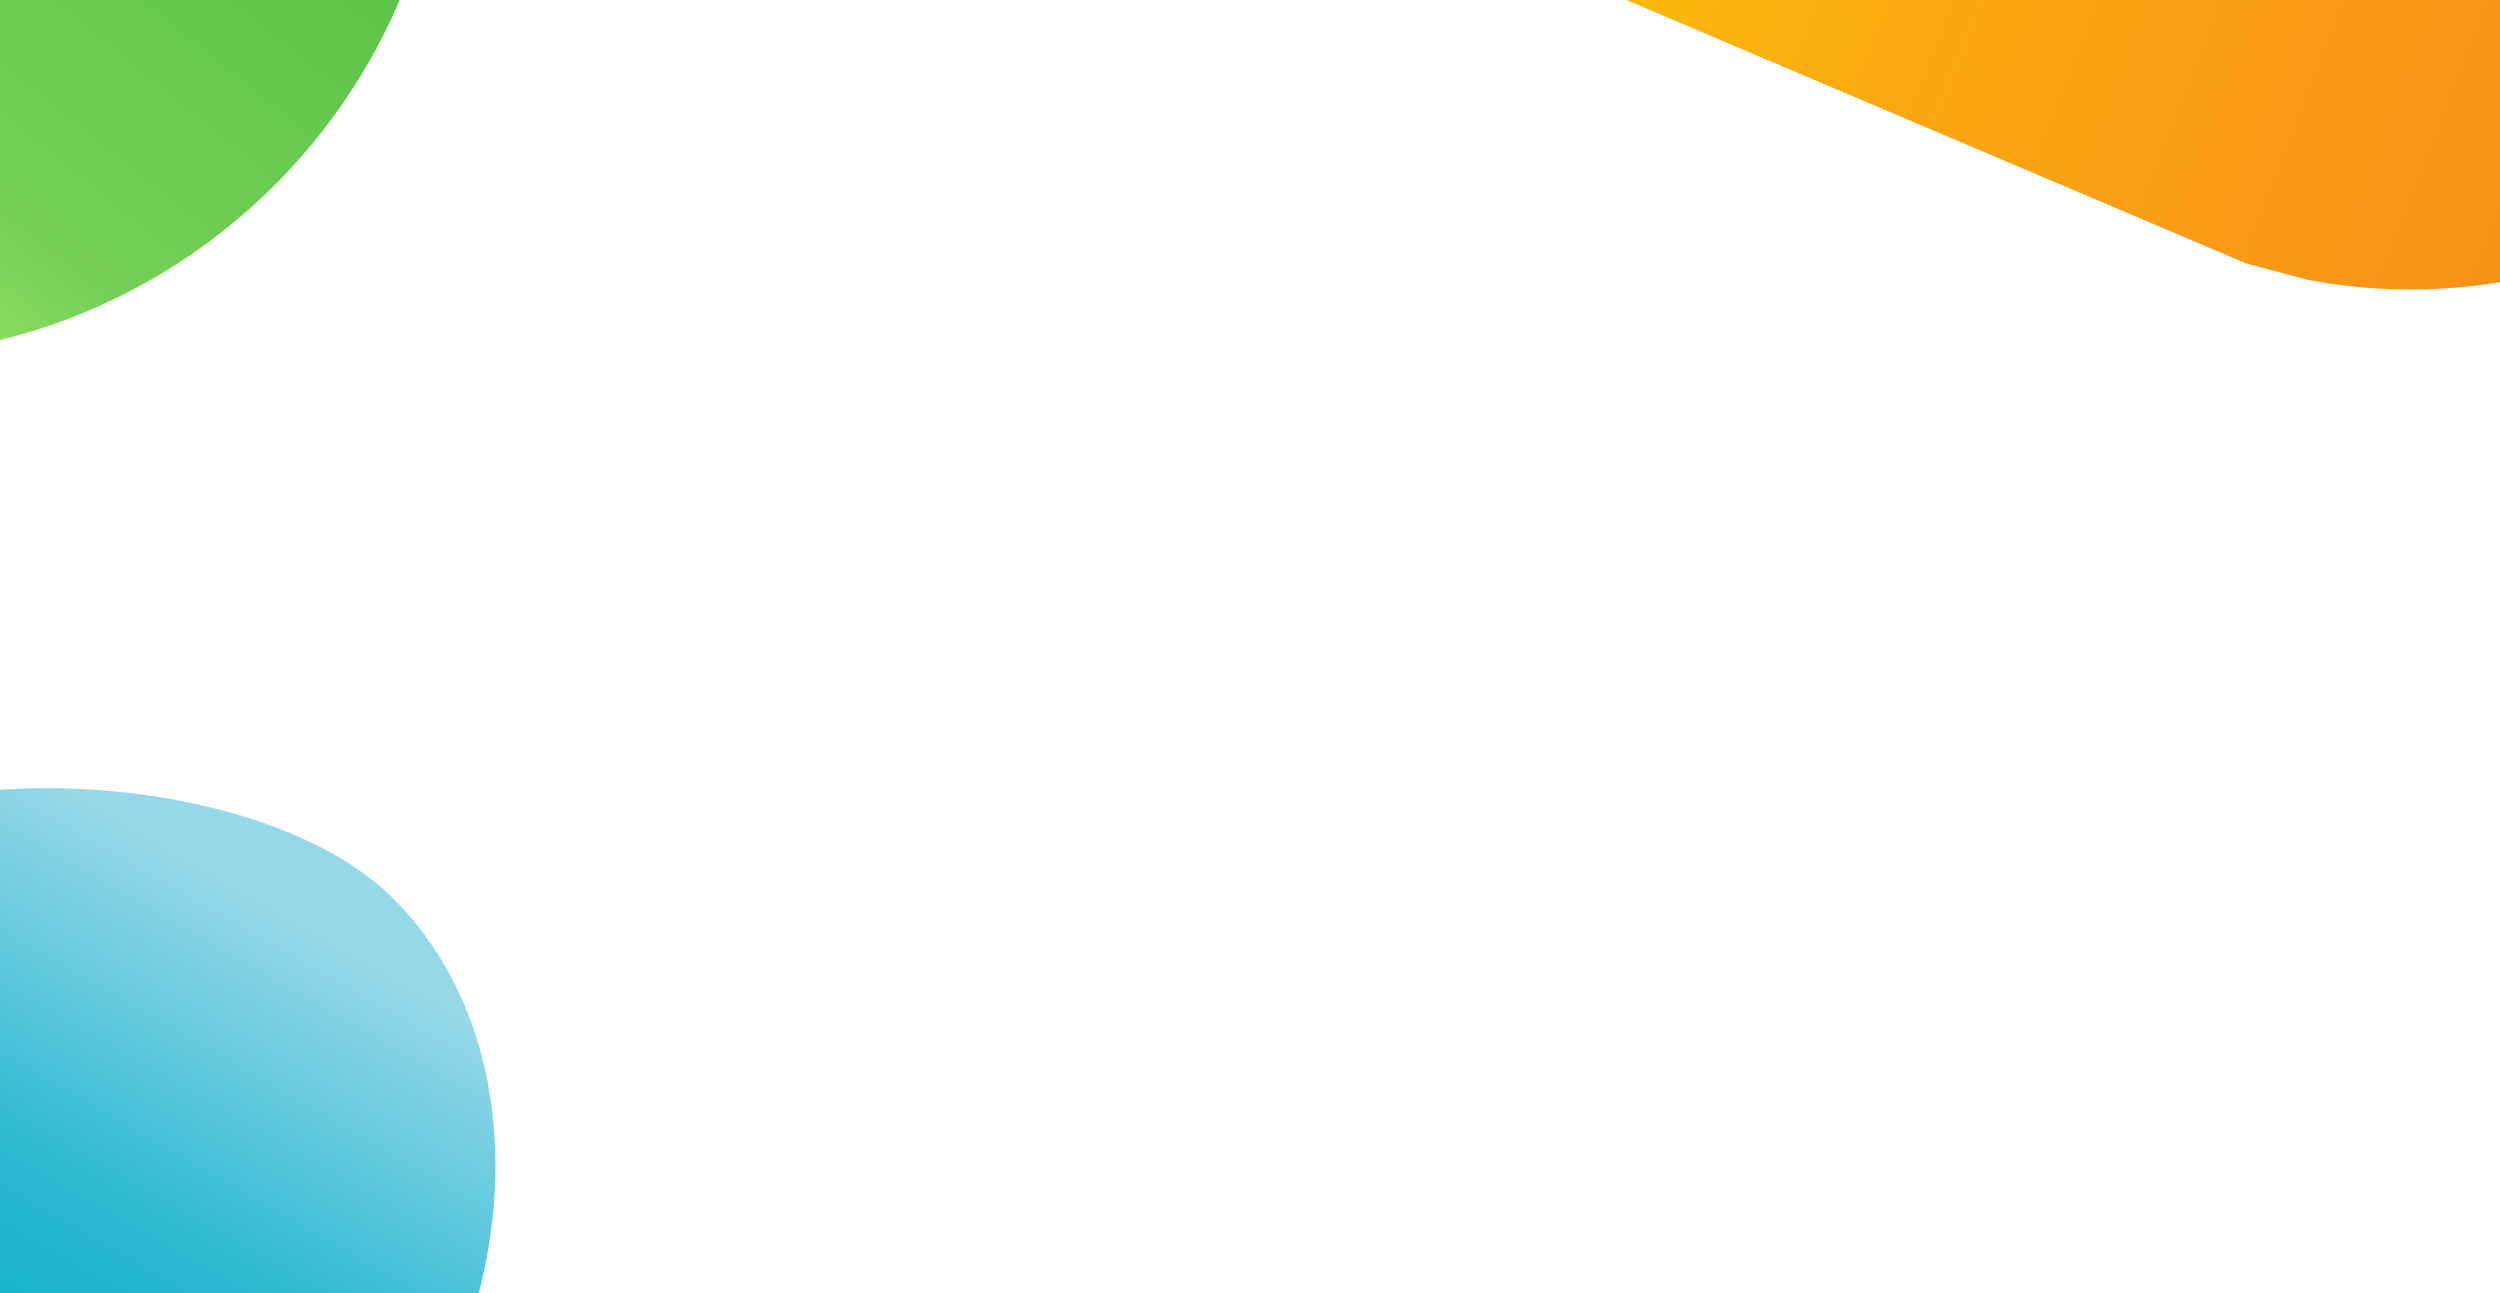
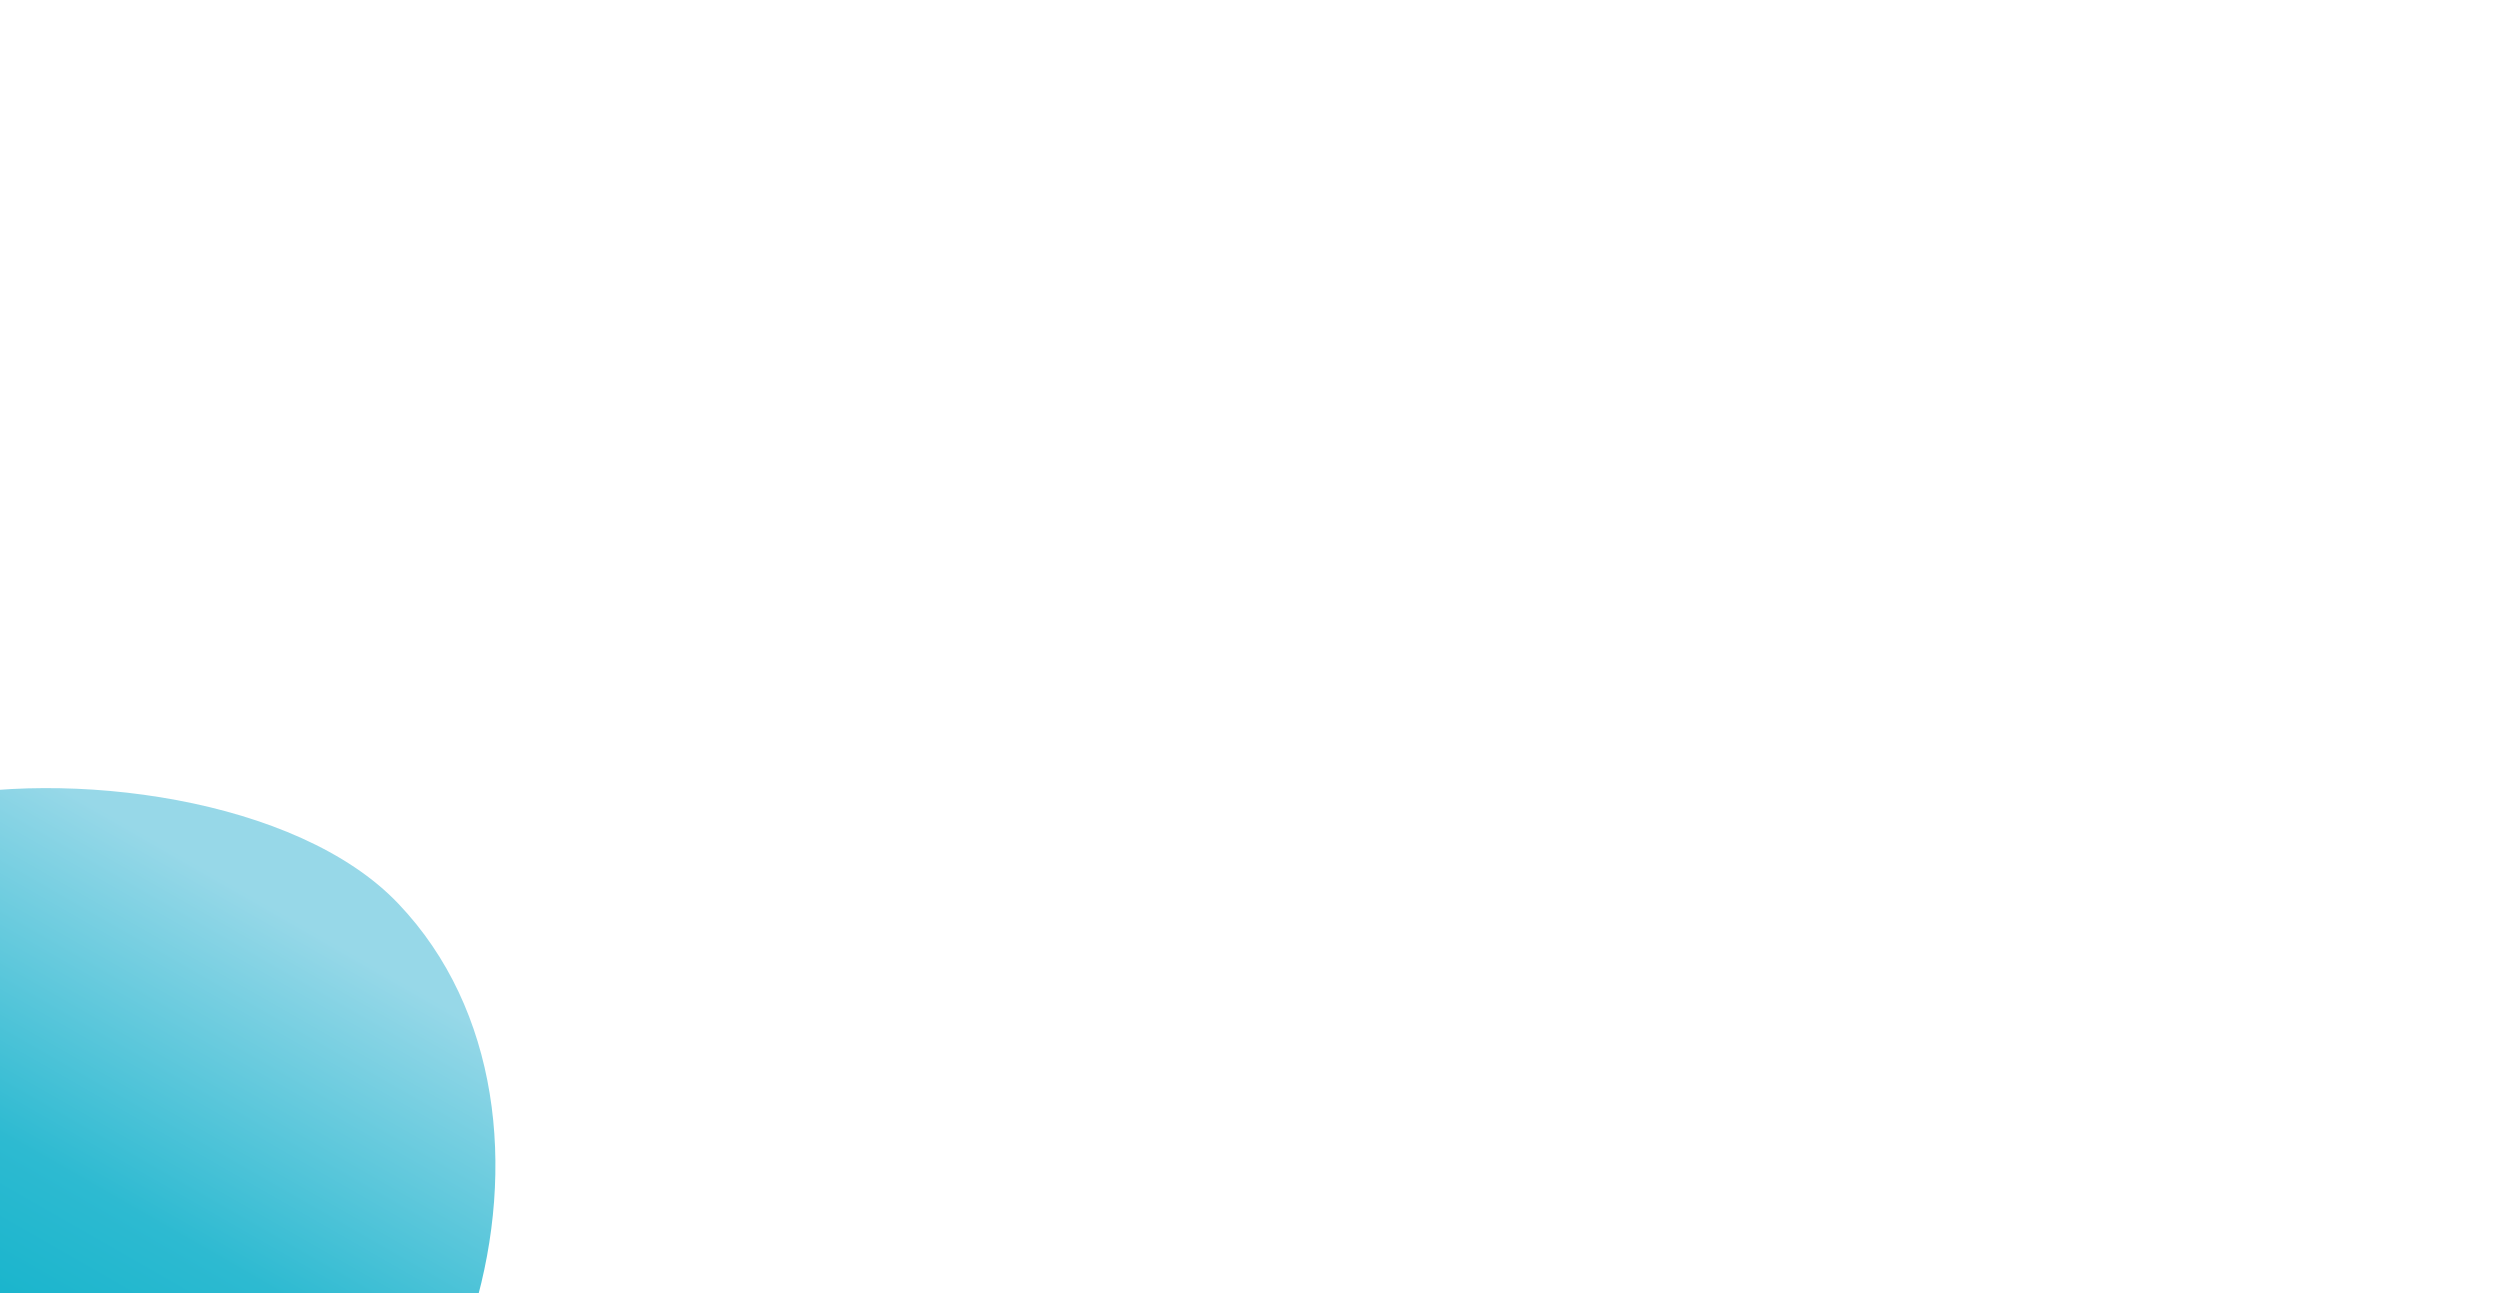
<svg xmlns="http://www.w3.org/2000/svg" width="1500" height="776" viewBox="0 0 1500 776" fill="none">
  <g clip-path="url(#clip0_917_35207)">
    <path d="M284.537 785.697c-11.371 37.977-1.366 79.311 26.346 108.253 26.78 29.441 67.075 40.593 105.887 31.678 86.577-20.129 180.752-6.374 239.901 57.481 60.315 63.781 79.36 169.421 54.726 254.101-10.751 36.18-48.74 57.16-84.805 46.27-36.536-10.53-57.155-48.74-46.473-84.97 11.353-38.17-33.529-15.71-60.951-44.59-26.136-27.63-47.693-46.31-86.711-37.57-75.935 17.96-140.086-58.8-198.814-107.4-7.787-6.44-15.302-13.699-22.518-21.461-60.616-63.622-242.156 2.053-217.313-82.447C4.977 866.894-118.4 815.653-145.411 787.119c-27.267-28.225 57.805-120.598 20.302-112.217-20.607 5.14 105.154-60.769 83.39-60.863-37.695-1.025-67.688-31.682-67.278-69.541.821-37.866-20.545-41.005 15.325-53.022 10.544-3.532 25.369-7.062 47.803-11.061 85.877-19.495 224.287-2.03 284.894 61.816 60.588 63.657 70.381 158.933 45.511 243.466Z" fill="url(#paint0_linear_917_35207)" />
-     <path d="M-83.356-488C-276.947-488-434.355-330.592-434.355-137c0 193.592 157.408 351 351 351C110.236 214 267.645 56.592 267.645-137c0-193.592-157.556-351-351-351Zm0 395.5C-195.401-92.5-286.566-24.955-286.566-137c0-112.045 91.165-203.211 203.21-203.211 112.045 0 203.21 91.166 203.21 203.211 0 111.997-91.165 44.5-203.21 44.5Z" fill="url(#paint1_linear_917_35207)" />
-     <path d="m1752.84-307.767-2.62-6.087c-21.15-50.225-53.41-94.994-94.35-130.916-24.49-21.564-51.86-39.598-81.32-53.58l-66.77-31.863c-7.28-3.697-12.95-9.957-15.91-17.579-3.33-7.478-3.83-15.912-1.4-23.717l23.77-69.903c28.49-82.932 25.37-173.557-8.75-254.467l-2.63-6.087c-74.97-178.794-276.99-265.154-450.29-192.434-59.876 25.12-110.992 67.39-146.949 121.522-.622.901-18.68 33.388-18.68 33.388l-259.88 660.881-17.863 44.941c-6.039 17.422-5.044 36.535 2.773 53.264l1.105 2.563c6.657 17.14 19.468 31.177 35.912 39.349l44.795 18.673L1346.95 157.73c.28.16.59.282.91.365l36.25 9.694c63.84 12.24 129.82 5.364 189.7-19.769 173.3-72.727 253.29-277.195 178.27-456.091" fill="url(#paint2_linear_917_35207)" />
  </g>
  <defs>
    <linearGradient id="paint0_linear_917_35207" x1="104.677" y1="969.106" x2="322.652" y2="588.309" gradientUnits="userSpaceOnUse">
      <stop stop-color="#00AEC7" />
      <stop offset=".45" stop-color="#2DBAD1" />
      <stop offset=".907" stop-color="#97D8E8" />
    </linearGradient>
    <linearGradient id="paint1_linear_917_35207" x1="149.145" y1="-187" x2="-175.355" y2="214" gradientUnits="userSpaceOnUse">
      <stop stop-color="#56BF45" />
      <stop offset=".655" stop-color="#76D057" />
      <stop offset="1" stop-color="#AFED76" />
    </linearGradient>
    <linearGradient id="paint2_linear_917_35207" x1="1955.74" y1="-102.938" x2="828.733" y2="-547.129" gradientUnits="userSpaceOnUse">
      <stop stop-color="#F57E20" />
      <stop offset=".578" stop-color="#F9A811" />
      <stop offset="1" stop-color="#FDD800" />
    </linearGradient>
    <clipPath id="clip0_917_35207">
      <path fill="#fff" d="M0 0h1500v776H0z" />
    </clipPath>
  </defs>
</svg>